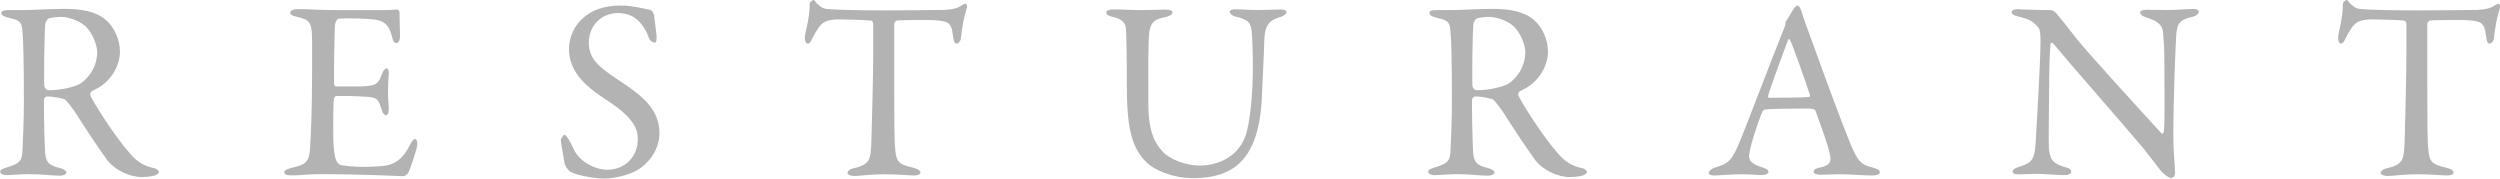
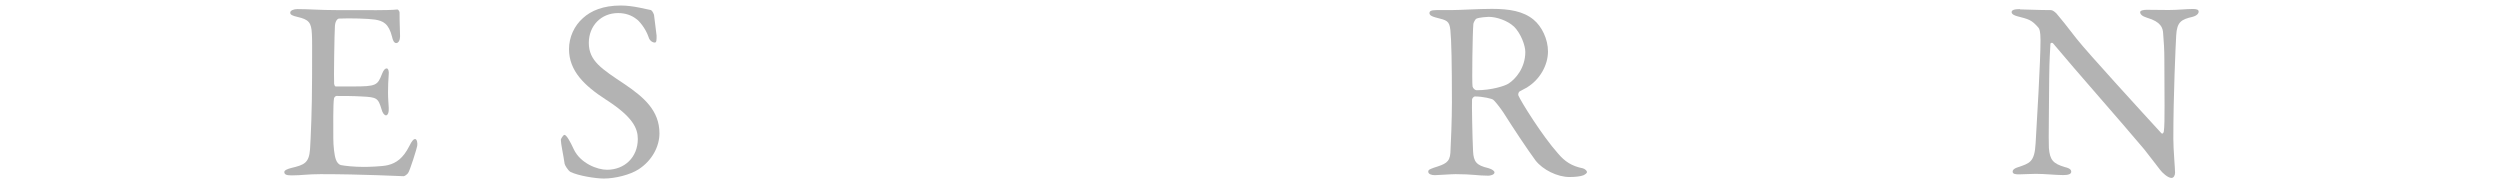
<svg xmlns="http://www.w3.org/2000/svg" id="_レイヤー_2" data-name="レイヤー 2" viewBox="0 0 244.9 17.5">
  <defs>
    <style>
      .cls-1 {
        fill: #b3b3b3;
      }
    </style>
  </defs>
  <g id="_レイヤー_3" data-name="レイヤー 3">
    <g>
-       <path class="cls-1" d="m9.72,8.55c-.12.08-.6.3-.77.42-.08.05-.15.27-.1.38.25.6,2.35,3.97,3.87,5.67.67.8,1.35,1.25,2.45,1.47.2.05.4.25.4.35,0,.15-.2.25-.35.33-.3.12-.85.17-1.37.17-1.17,0-2.6-.7-3.32-1.62-.88-1.2-2.15-3.12-3.15-4.7-.35-.52-.85-1.15-1-1.25-.1-.1-1.02-.32-1.77-.32-.17,0-.3.22-.3.3-.02.42.02,3.6.1,5.05.05,1.05.32,1.4,1.5,1.67.42.12.6.3.6.42,0,.25-.48.32-.6.32-1.05,0-1.52-.15-3.22-.15-.45,0-1.75.1-2.02.1-.33,0-.65-.1-.65-.35,0-.2.22-.25.55-.38,1.1-.35,1.55-.5,1.62-1.45.05-.77.15-3.42.15-4.92,0-3.85-.05-6.12-.15-7.1-.1-.92-.32-.97-1.45-1.25-.38-.1-.6-.23-.6-.42,0-.18.12-.3.67-.3h1.4c.92,0,2.7-.12,4.05-.12,1.72,0,3.07.23,4.07,1.05.82.67,1.42,1.92,1.42,3.12,0,1.35-.8,2.75-2.02,3.5Zm-1.32-5.95c-.6-.57-1.67-.95-2.47-.95-.12,0-.92.05-1.2.18-.12.05-.3.42-.3.52-.08.87-.15,5.7-.08,6.12.05.2.25.37.4.37,1.45,0,2.77-.42,3.12-.65.67-.42,1.65-1.52,1.65-3.1,0-.6-.4-1.77-1.12-2.5Z" />
      <path class="cls-1" d="m36.62,1c.83,0,1.92-.02,2.3-.07.07-.02.2.15.22.27,0,1.15.05,1.87.05,2.37,0,.35-.15.65-.38.65s-.35-.35-.4-.6c-.33-1.32-.88-1.57-1.67-1.7-.65-.1-2.45-.15-3.55-.1-.05,0-.33.12-.38.7-.05.62-.12,5.32-.08,5.7.03.1.05.25.18.25h1.62c2.35,0,2.45-.1,2.9-1.25.15-.38.3-.52.45-.52.17,0,.23.35.2.55-.05.7-.07,1.2-.07,1.8,0,.67.05,1.02.07,1.52.03.45-.1.73-.27.73s-.35-.27-.42-.55c-.35-1.15-.45-1.23-1.97-1.3-.8-.05-1.8-.05-2.47-.05-.1,0-.23.18-.23.23-.1.52-.07,2.85-.07,3.92,0,.72.1,1.67.25,2.07.1.3.3.5.48.55.42.08,1.27.18,2.27.18.3,0,1.82-.03,2.37-.18.8-.2,1.47-.67,2.07-1.85.27-.55.43-.7.58-.7.17,0,.25.4.2.67-.02.2-.72,2.45-.9,2.67-.08.1-.3.3-.43.3-.27,0-4.05-.2-8.12-.2-1.32,0-1.87.12-2.82.12-.47,0-.75-.05-.75-.33,0-.17.3-.3.7-.4,1.25-.3,1.72-.48,1.82-1.82.07-1.05.2-4,.2-7.1s.02-3.5-.02-4.22c-.05-1.1-.3-1.4-1.4-1.65-.52-.12-.72-.22-.72-.42,0-.22.35-.35.7-.35,1.17,0,2.15.1,3.82.1h3.67Z" />
      <path class="cls-1" d="m63.77,1c.15.05.3.43.3.48.05.48.25,1.92.25,2.02,0,.42,0,.67-.18.67-.2,0-.5-.17-.6-.52-.3-.9-.97-1.65-1.22-1.8-.45-.35-1.05-.57-1.77-.57-1.67,0-2.87,1.25-2.87,2.92,0,1.77,1.27,2.55,3.47,4.02,1.92,1.3,3.45,2.6,3.45,4.85,0,1.25-.7,2.65-2.05,3.52-.8.52-2.27.9-3.4.9-.8,0-2.5-.27-3.27-.65-.25-.15-.57-.7-.57-.8-.12-.85-.37-1.95-.37-2.35,0-.1.25-.48.35-.48.2,0,.57.65.92,1.42.65,1.37,2.3,2,3.25,2,1.72,0,3.02-1.22,3.02-3.02,0-1.05-.5-2.17-3.12-3.85-2.12-1.37-3.62-2.82-3.62-4.95,0-1.17.52-2.3,1.38-3.05.77-.7,1.95-1.22,3.7-1.22,1.23,0,2.52.38,2.97.45Z" />
-       <path class="cls-1" d="m92.52.97c.9-.05,1.35-.2,1.7-.45.17-.1.25-.15.35-.15.12,0,.23.22.1.57-.25.77-.4,1.55-.55,2.85-.02.23-.23.48-.42.48-.18,0-.27-.17-.35-.8-.15-1.3-.48-1.42-2.02-1.5-.42-.02-3.2-.02-3.5.05-.12.02-.23.27-.23.33v6.12c0,2.9,0,5.27.1,6.2.12,1.12.25,1.42,1.8,1.77.33.08.67.27.67.45,0,.27-.45.3-.7.3-.2,0-1.75-.12-2.85-.12-1.25,0-2.52.17-2.85.17-.5,0-.75-.15-.75-.3,0-.17.25-.38.47-.42,1.75-.4,1.8-.82,1.87-2.7.05-1.47.18-6.57.18-8.5v-2.97c0-.2-.12-.33-.2-.33-.5-.07-2.7-.12-3.1-.12-.95,0-1.47.15-1.85.57-.1.08-.4.48-.82,1.3-.23.52-.38.5-.48.5-.15,0-.25-.32-.25-.57,0-.48.48-1.82.48-3.3,0-.17.23-.4.38-.4.12,0,.12.17.4.4.07.08.47.45.85.47.65.08,2.65.15,5.85.15,1.3,0,4.7-.03,5.72-.05Z" />
-       <path class="cls-1" d="m109.1.92c1.05,0,1.65.07,2.57.07s1.87-.05,2.42-.05c.47,0,.77.08.77.27s-.27.38-.75.48c-.9.17-1.37.42-1.52,1.42-.12.83-.1,3.42-.1,6.97,0,2.82.62,3.9,1.4,4.77.7.77,2.32,1.37,3.62,1.37,1.62,0,4.05-.75,4.67-3.5.3-1.32.55-3.42.55-6.27,0-1.62-.08-2.92-.1-3.22-.08-.95-.25-1.3-1.65-1.62-.25-.05-.52-.27-.52-.45,0-.15.15-.25.57-.25.62,0,1.32.07,2.12.07,1.03,0,1.55-.05,2.25-.05.4,0,.62.08.62.27,0,.15-.2.33-.55.45-1.07.3-1.57.73-1.62,2.3-.02,1.07-.17,3.85-.22,5.15-.12,4.35-1.32,6.55-3.12,7.55-1.15.65-2.5.8-3.6.8-2.25,0-3.92-.92-4.52-1.47-1.4-1.32-2-3.15-2-7.35,0-3.6-.07-5.6-.1-5.92-.05-.47-.4-.87-1.35-1.07-.3-.07-.57-.2-.57-.42,0-.2.32-.3.72-.3Z" />
      <path class="cls-1" d="m149.62,8.55c-.12.08-.6.3-.78.42-.07.05-.15.27-.1.38.25.6,2.35,3.97,3.87,5.67.67.8,1.35,1.25,2.45,1.47.2.05.4.25.4.35,0,.15-.2.25-.35.33-.3.12-.85.17-1.37.17-1.17,0-2.6-.7-3.32-1.62-.88-1.2-2.15-3.12-3.15-4.7-.35-.52-.85-1.15-1-1.25-.1-.1-1.02-.32-1.77-.32-.17,0-.3.22-.3.3-.03.42.03,3.6.1,5.05.05,1.05.33,1.4,1.5,1.67.42.12.6.3.6.42,0,.25-.47.32-.6.32-1.05,0-1.52-.15-3.22-.15-.45,0-1.75.1-2.02.1-.33,0-.65-.1-.65-.35,0-.2.22-.25.55-.38,1.1-.35,1.55-.5,1.62-1.45.05-.77.15-3.42.15-4.92,0-3.85-.05-6.12-.15-7.1-.1-.92-.32-.97-1.45-1.25-.38-.1-.6-.23-.6-.42,0-.18.12-.3.67-.3h1.4c.92,0,2.7-.12,4.05-.12,1.72,0,3.07.23,4.07,1.05.82.67,1.42,1.92,1.42,3.12,0,1.35-.8,2.75-2.02,3.5Zm-1.32-5.95c-.6-.57-1.68-.95-2.47-.95-.12,0-.93.05-1.2.18-.12.05-.3.42-.3.52-.08.87-.15,5.7-.08,6.12.05.2.25.37.4.37,1.45,0,2.78-.42,3.12-.65.67-.42,1.65-1.52,1.65-3.1,0-.6-.4-1.77-1.12-2.5Z" />
-       <path class="cls-1" d="m176.5,1.2c.2.67.62,1.8,1.1,3.1,1.3,3.65,3.17,8.6,3.6,9.62.82,2.05,1.22,2.25,2.35,2.52.4.12.6.25.6.42s-.18.33-.8.33c-.83,0-2.05-.12-3.15-.12-.8,0-1.15.05-1.77.05s-.77-.17-.77-.3.15-.32.6-.4c1.2-.25,1.1-.75,1-1.27-.2-1.02-.83-2.67-1.4-4.27-.03-.1-.12-.25-.85-.25-1.38,0-3.57.02-4.1.1-.1,0-.22.12-.27.2-.65,1.62-1.3,3.75-1.3,4.37,0,.3.1.72,1.22,1.07.43.12.68.27.68.45,0,.25-.38.33-.7.33-.42,0-1.05-.08-1.97-.08s-2.22.12-2.6.12c-.45,0-.58-.1-.58-.25s.18-.38.55-.5c1.25-.42,1.57-.5,2.3-2.12.57-1.27,3.42-8.82,4.52-11.52.1-.2.15-.4.15-.52,0-.08,0-.12.05-.2.22-.3.57-.95.75-1.23.17-.2.27-.3.4-.3.1,0,.2.1.4.65Zm.8,8.1c-.42-1.27-1.72-5.02-1.95-5.37-.08-.15-.12-.17-.2,0-.45,1.2-1.75,4.7-1.95,5.47-.03.1.03.18.12.18,1-.02,3.07,0,3.9-.08.03,0,.1-.12.08-.2Z" />
      <path class="cls-1" d="m197.87.92c.55,0,1.77.07,3.05.07.15,0,.38.18.53.33.38.45,1,1.2,1.97,2.47,1.12,1.42,6.62,7.42,8.3,9.25.15.15.25-.1.25-.18.12-.8.05-3.5.05-7.1,0-.85-.05-1.72-.12-2.5-.03-.52-.2-1.12-1.57-1.52-.5-.15-.68-.35-.68-.55,0-.17.35-.23.65-.23.65,0,1.35.02,2.15.02.9,0,1.7-.1,2.35-.1.42,0,.58.07.58.27,0,.15-.15.38-.6.5-1.08.25-1.53.48-1.6,1.82-.05.9-.28,5.82-.28,10.12,0,1.05.17,2.92.17,3.32,0,.25-.12.52-.35.52-.35,0-.9-.5-1.12-.8-.42-.52-.88-1.17-1.55-2-2.35-2.8-6.67-7.67-8.92-10.37-.1-.12-.27-.07-.27.05-.03.67-.1,1.37-.12,3.32,0,2.25-.08,6.1-.03,6.87.1,1.15.38,1.52,1.57,1.87.53.12.62.3.62.45,0,.25-.32.33-.8.33-.73,0-1.78-.12-2.67-.12-.55,0-1.2.05-1.62.05-.35,0-.65-.02-.65-.27,0-.2.25-.35.5-.42,1.17-.4,1.65-.5,1.75-2.35.12-2.02.48-8.02.48-10.1,0-.9-.12-1.12-.18-1.2-.7-.82-.97-.85-2.1-1.15-.27-.07-.55-.2-.55-.4s.25-.3.82-.3Z" />
-       <path class="cls-1" d="m242.7.97c.9-.05,1.35-.2,1.7-.45.17-.1.25-.15.35-.15.12,0,.22.22.1.57-.25.77-.4,1.55-.55,2.85-.03.23-.23.48-.43.48-.17,0-.27-.17-.35-.8-.15-1.3-.47-1.42-2.02-1.5-.42-.02-3.2-.02-3.5.05-.12.02-.22.27-.22.33v6.12c0,2.9,0,5.27.1,6.2.12,1.12.25,1.42,1.8,1.77.33.08.68.27.68.45,0,.27-.45.3-.7.3-.2,0-1.75-.12-2.85-.12-1.25,0-2.53.17-2.85.17-.5,0-.75-.15-.75-.3,0-.17.25-.38.47-.42,1.75-.4,1.8-.82,1.88-2.7.05-1.47.17-6.57.17-8.5v-2.97c0-.2-.12-.33-.2-.33-.5-.07-2.7-.12-3.1-.12-.95,0-1.47.15-1.85.57-.1.08-.4.48-.82,1.3-.22.52-.38.5-.47.5-.15,0-.25-.32-.25-.57,0-.48.47-1.82.47-3.3,0-.17.22-.4.38-.4.12,0,.12.17.4.4.07.08.47.45.85.47.65.08,2.65.15,5.85.15,1.3,0,4.7-.03,5.72-.05Z" />
    </g>
  </g>
</svg>